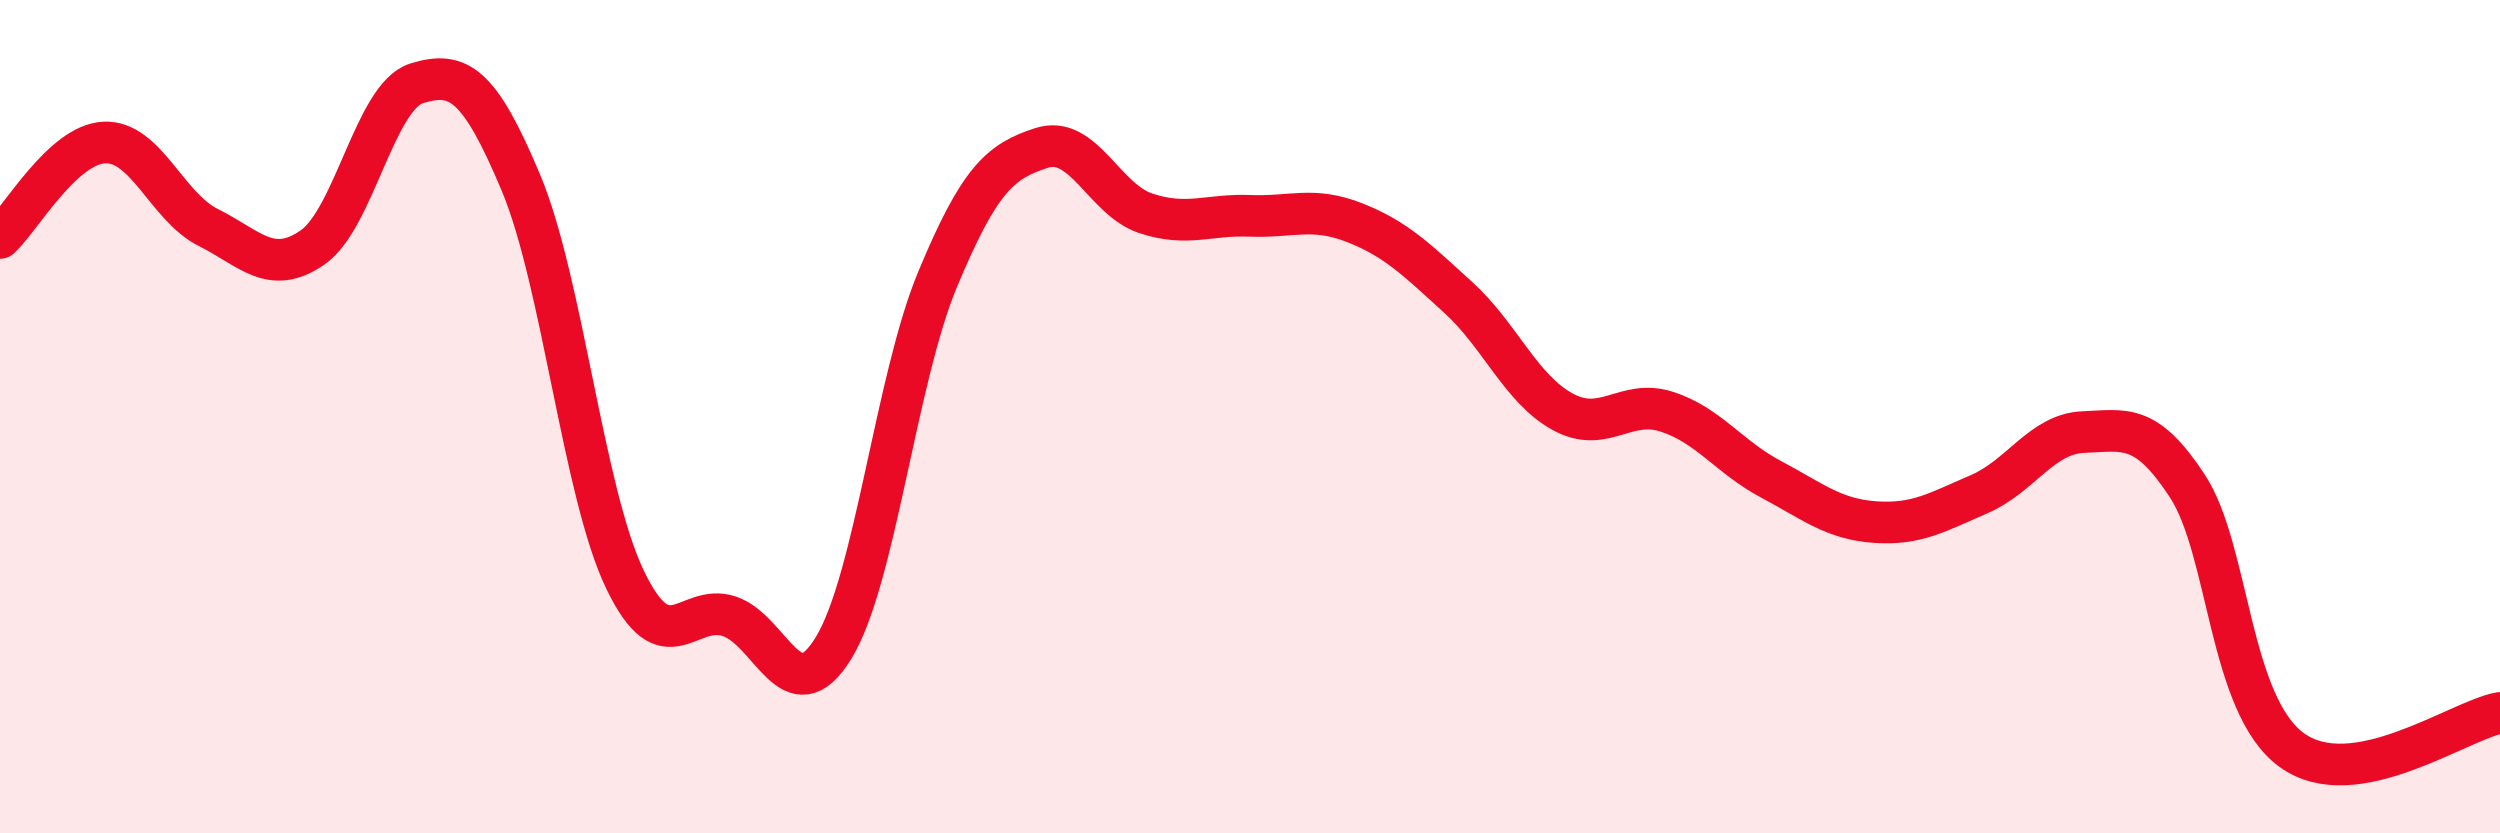
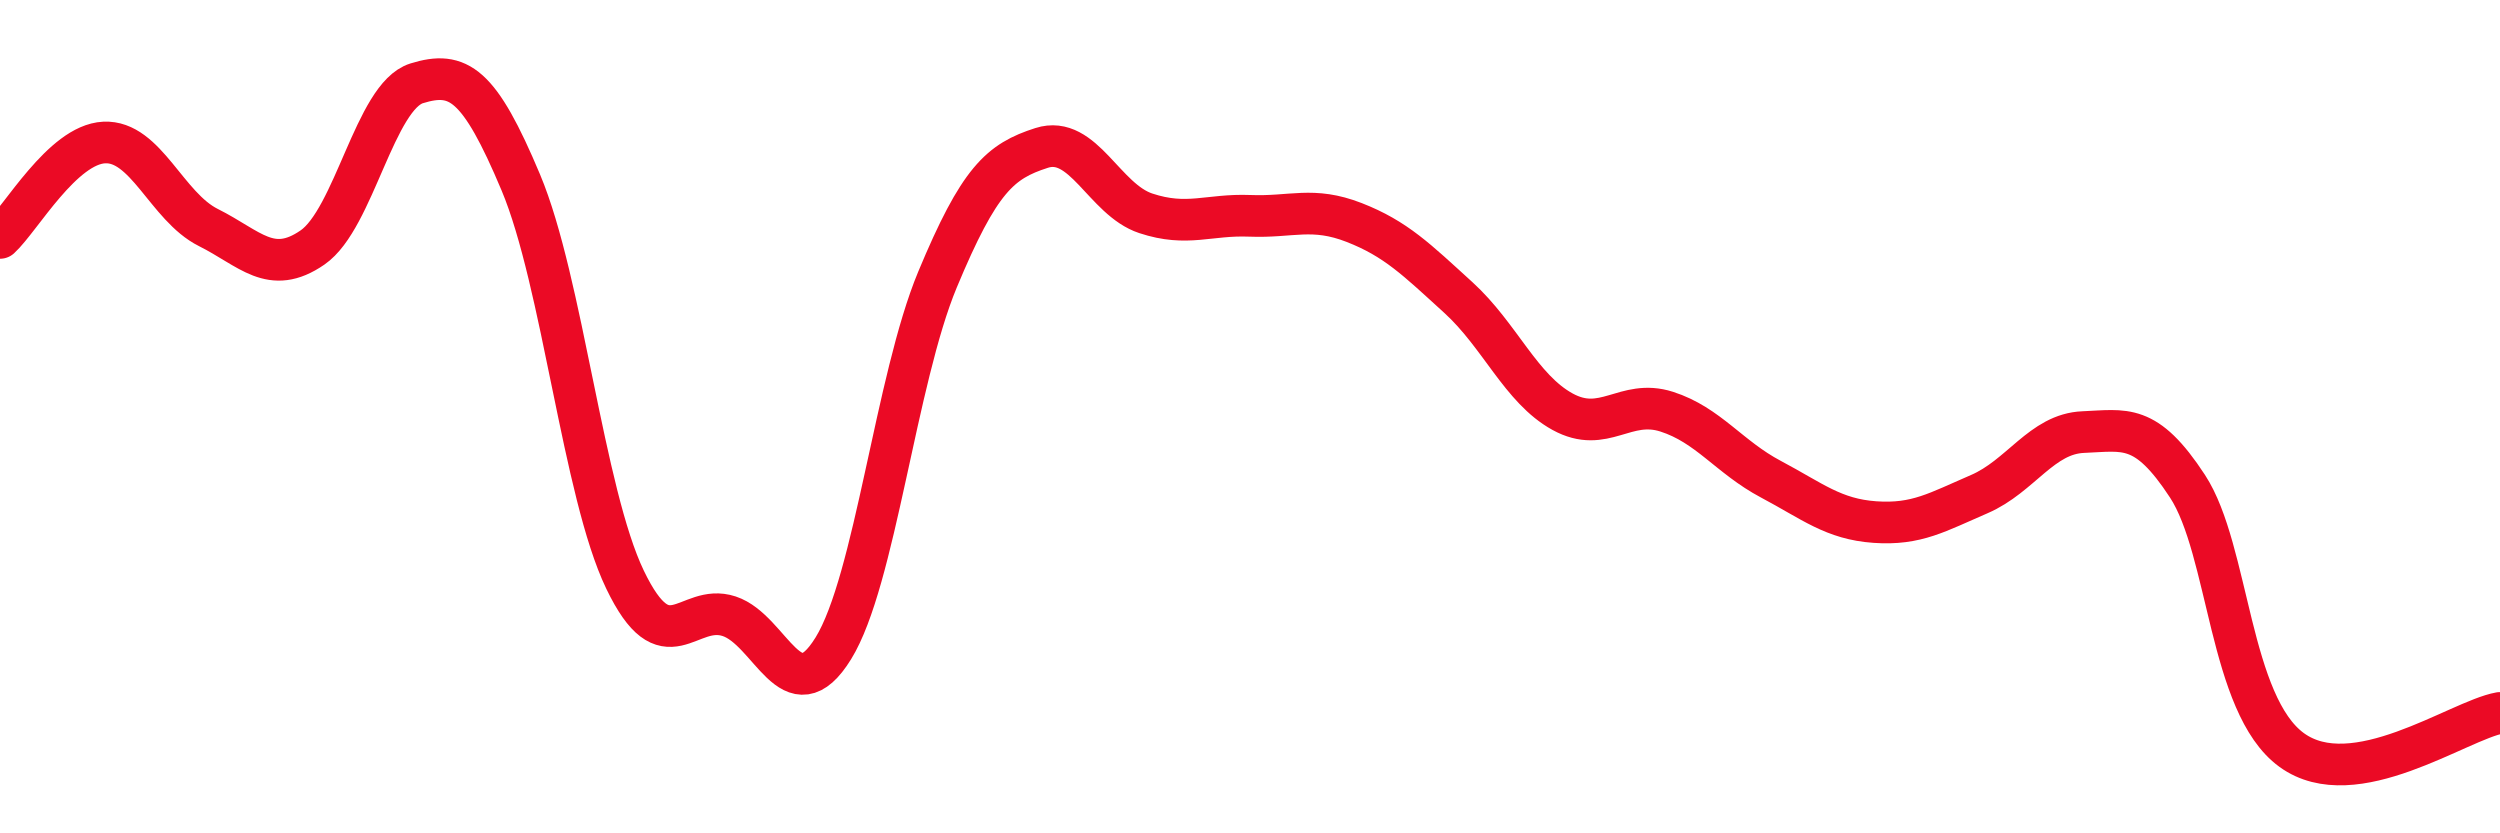
<svg xmlns="http://www.w3.org/2000/svg" width="60" height="20" viewBox="0 0 60 20">
-   <path d="M 0,5.71 C 0.5,5.25 1.5,3.47 2.5,3.42 C 3.5,3.37 4,4.96 5,5.46 C 6,5.96 6.5,6.63 7.5,5.94 C 8.5,5.25 9,2.31 10,2 C 11,1.69 11.5,2 12.5,4.38 C 13.5,6.76 14,11.83 15,13.91 C 16,15.99 16.5,14.46 17.5,14.79 C 18.5,15.12 19,17.18 20,15.56 C 21,13.94 21.5,9.11 22.5,6.71 C 23.5,4.31 24,3.87 25,3.55 C 26,3.23 26.5,4.79 27.5,5.12 C 28.5,5.45 29,5.14 30,5.18 C 31,5.22 31.5,4.95 32.5,5.34 C 33.5,5.73 34,6.23 35,7.14 C 36,8.05 36.5,9.33 37.5,9.88 C 38.5,10.43 39,9.56 40,9.88 C 41,10.2 41.5,10.97 42.5,11.5 C 43.5,12.03 44,12.46 45,12.53 C 46,12.6 46.5,12.29 47.5,11.86 C 48.5,11.43 49,10.41 50,10.37 C 51,10.33 51.5,10.14 52.5,11.67 C 53.5,13.2 53.5,16.91 55,18 C 56.5,19.09 59,17.29 60,17.11L60 20L0 20Z" fill="#EB0A25" opacity="0.1" stroke-linecap="round" stroke-linejoin="round" />
  <path d="M 0,5.71 C 0.5,5.25 1.5,3.47 2.5,3.42 C 3.5,3.37 4,4.96 5,5.46 C 6,5.96 6.5,6.63 7.5,5.94 C 8.5,5.25 9,2.31 10,2 C 11,1.69 11.5,2 12.5,4.38 C 13.5,6.76 14,11.83 15,13.91 C 16,15.99 16.5,14.46 17.5,14.79 C 18.5,15.12 19,17.18 20,15.56 C 21,13.94 21.5,9.11 22.5,6.71 C 23.5,4.31 24,3.87 25,3.55 C 26,3.23 26.5,4.79 27.5,5.12 C 28.5,5.45 29,5.14 30,5.18 C 31,5.22 31.5,4.95 32.5,5.34 C 33.5,5.73 34,6.23 35,7.14 C 36,8.05 36.5,9.33 37.5,9.88 C 38.5,10.43 39,9.56 40,9.88 C 41,10.2 41.5,10.97 42.5,11.5 C 43.5,12.03 44,12.46 45,12.53 C 46,12.6 46.5,12.29 47.5,11.86 C 48.5,11.43 49,10.41 50,10.37 C 51,10.33 51.5,10.14 52.5,11.67 C 53.5,13.2 53.5,16.91 55,18 C 56.5,19.09 59,17.29 60,17.11" stroke="#EB0A25" stroke-width="1" fill="none" stroke-linecap="round" stroke-linejoin="round" />
</svg>